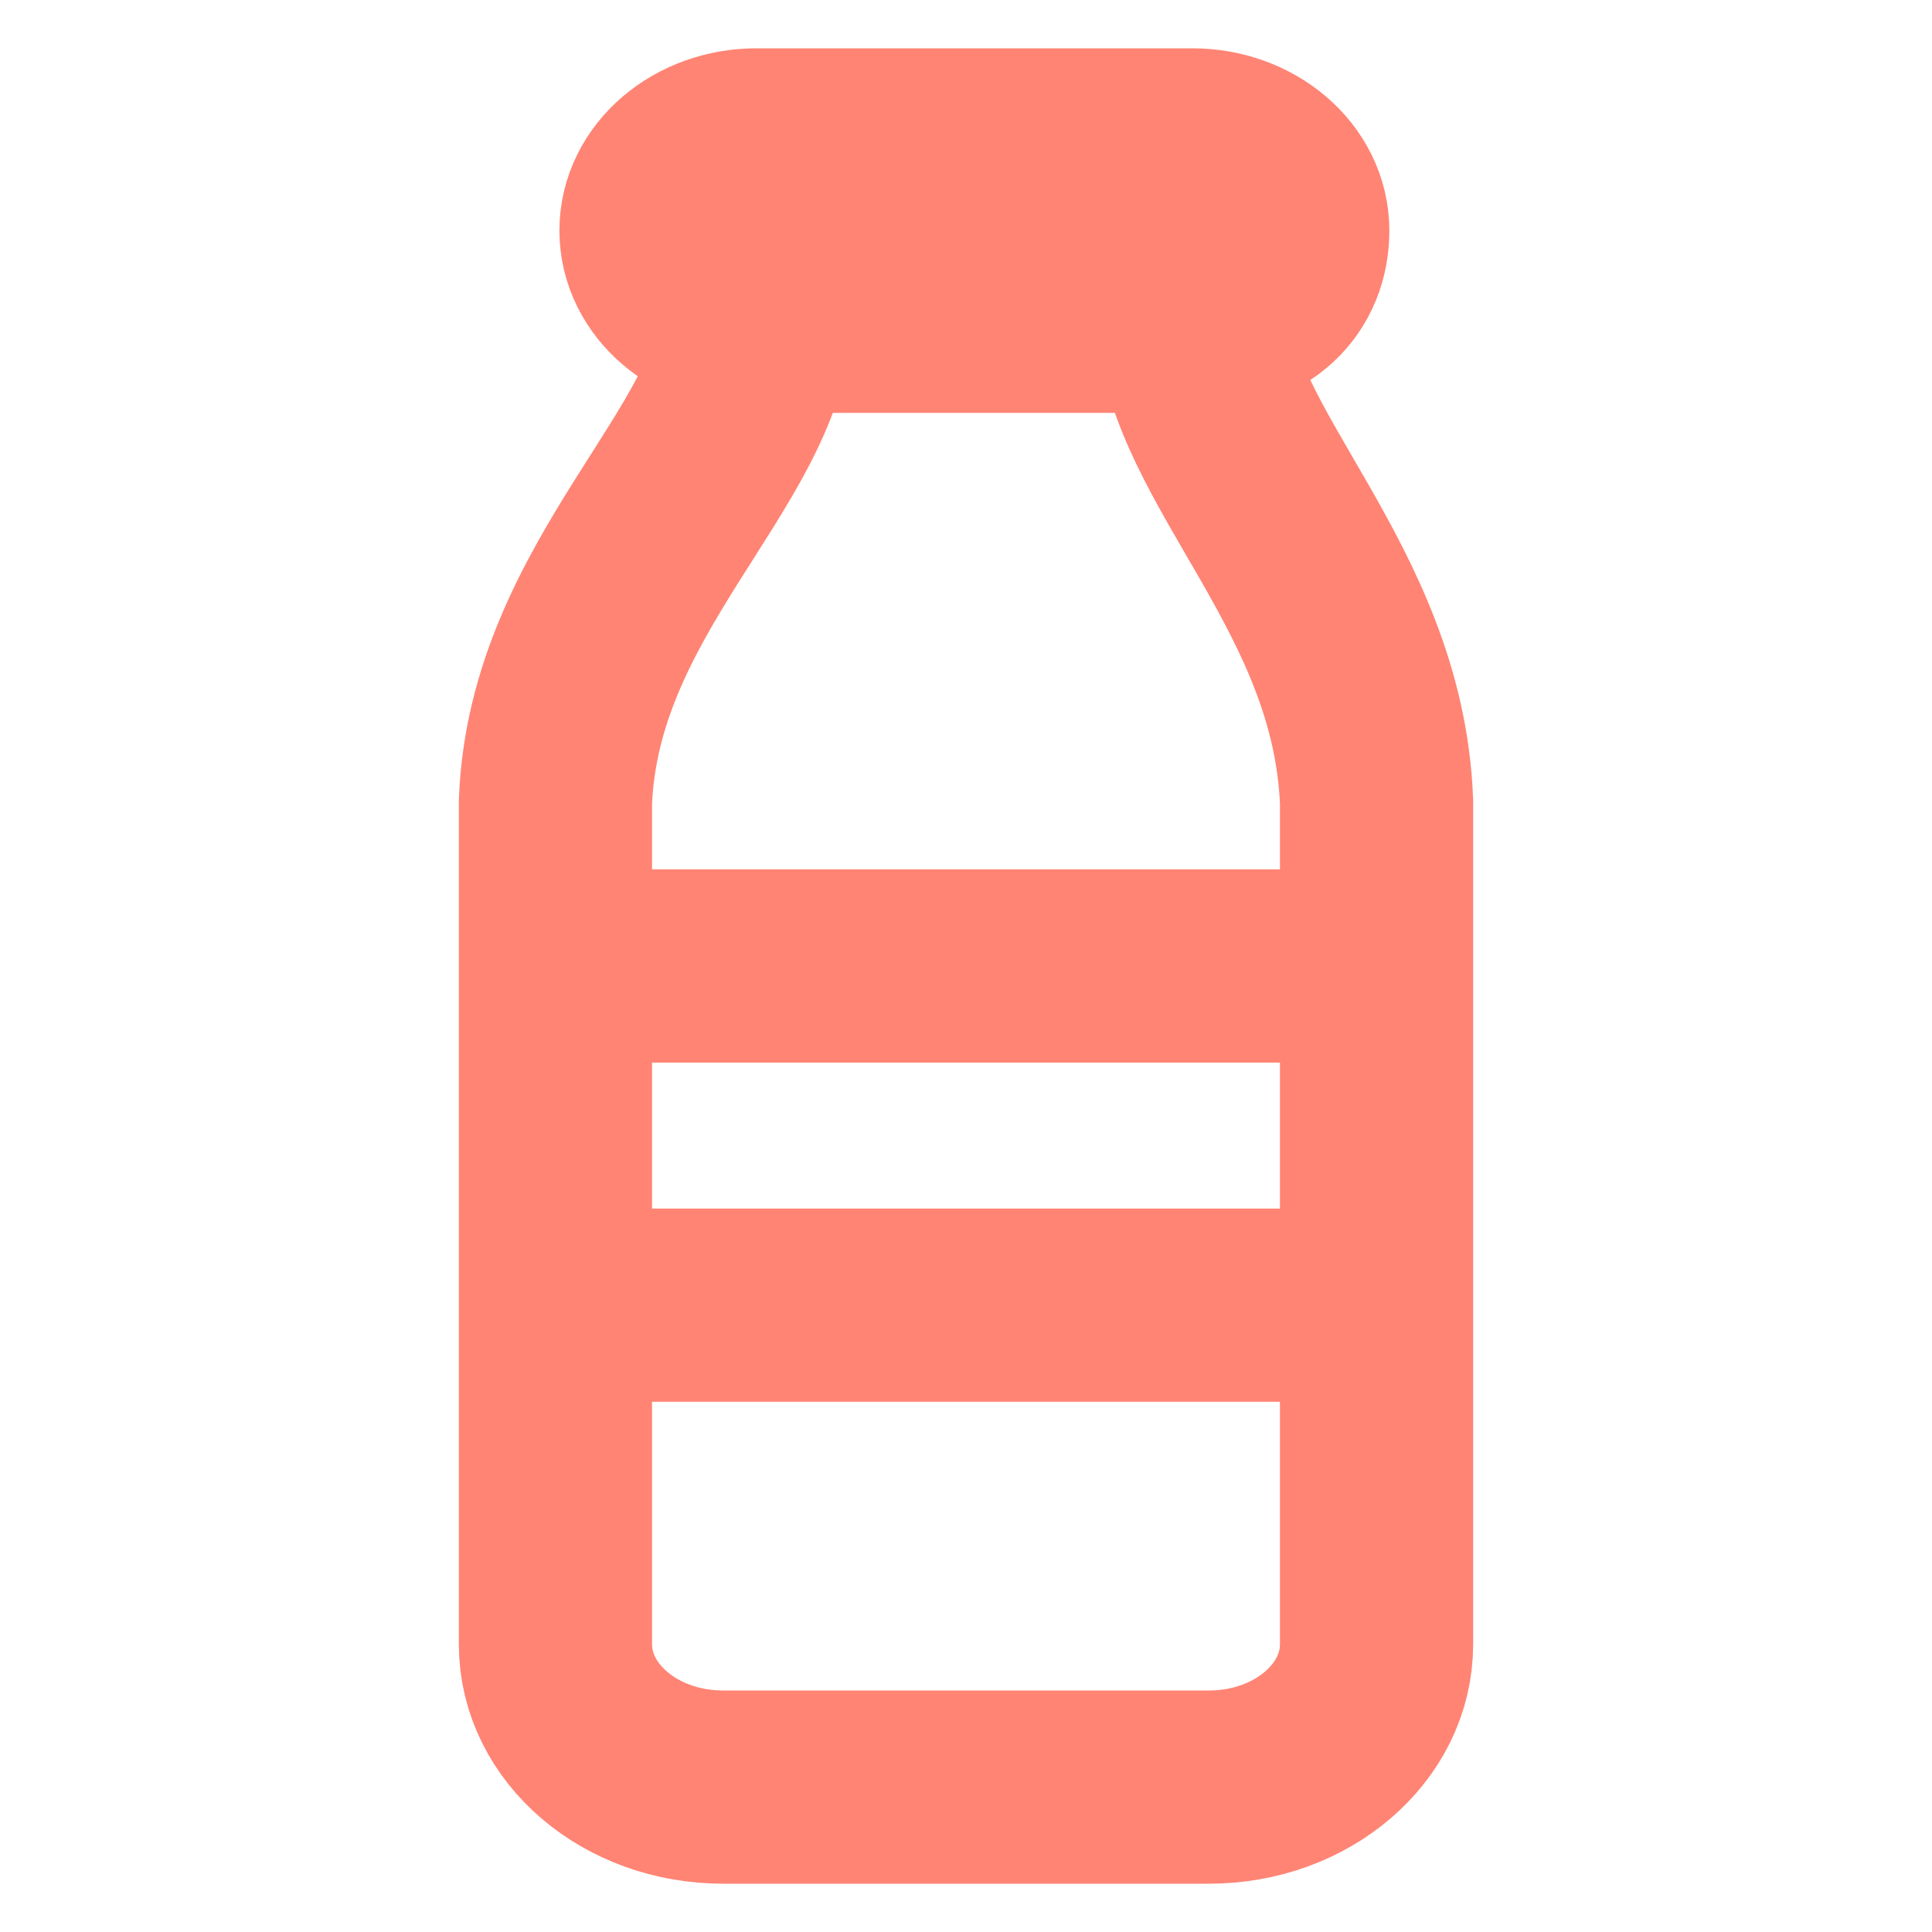
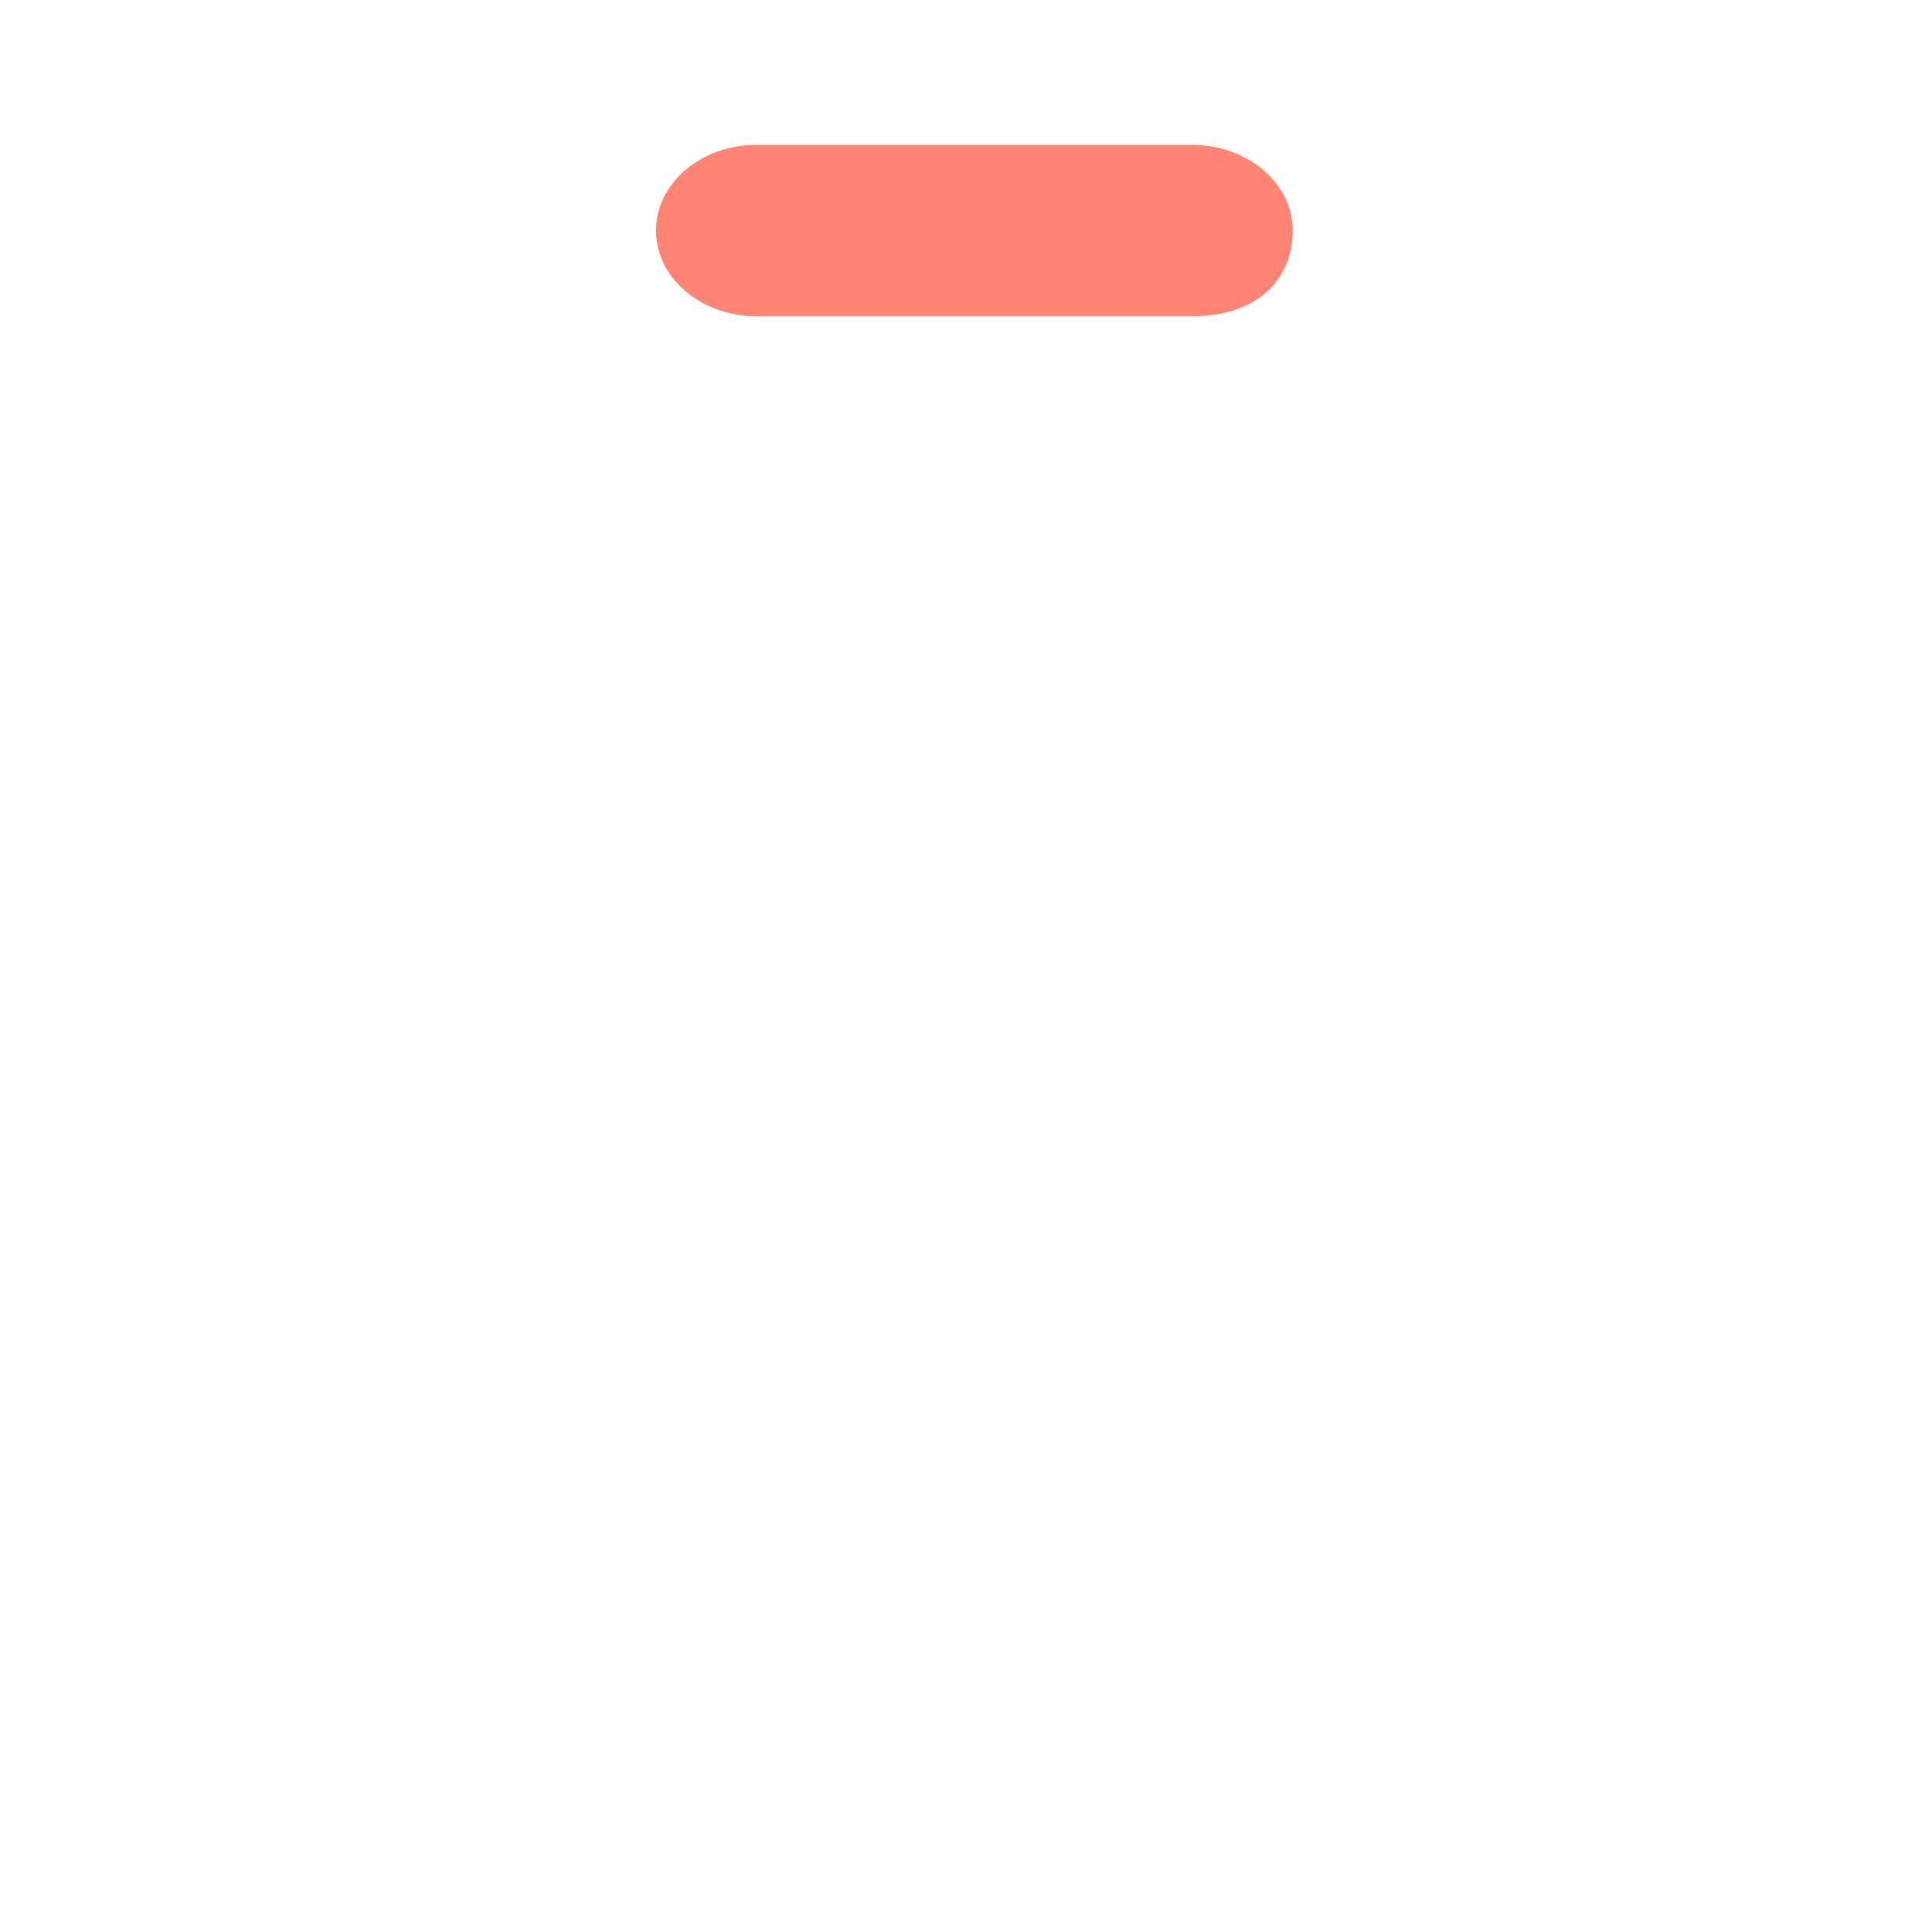
<svg xmlns="http://www.w3.org/2000/svg" width="40" height="40" viewBox="0 0 40 40" fill="none">
  <path d="M24.684 6.548H15.663C14.514 6.548 13.582 5.754 13.582 4.774C13.582 3.794 14.514 3 15.663 3H24.684C25.833 3 26.765 3.794 26.765 4.774C26.765 5.754 26.071 6.548 24.684 6.548Z" fill="#FF8474" />
-   <path d="M15.663 6.548H24.684M15.663 6.548C14.514 6.548 13.582 5.754 13.582 4.774C13.582 3.794 14.514 3 15.663 3H24.684C25.833 3 26.765 3.794 26.765 4.774C26.765 5.754 26.071 6.548 24.684 6.548M15.663 6.548C15.49 9.501 11.674 12.162 11.5 16.6V20M24.684 6.548C24.857 9.501 28.326 12.162 28.5 16.6V20M11.5 20H28.5M11.5 20V27.022M28.5 20V27.022M28.5 27.022V34.044C28.5 35.676 26.947 37 25.031 37H14.969C13.053 37 11.5 35.676 11.5 34.044V27.022M28.5 27.022H11.5" stroke="#FF8474" stroke-width="4" />
</svg>